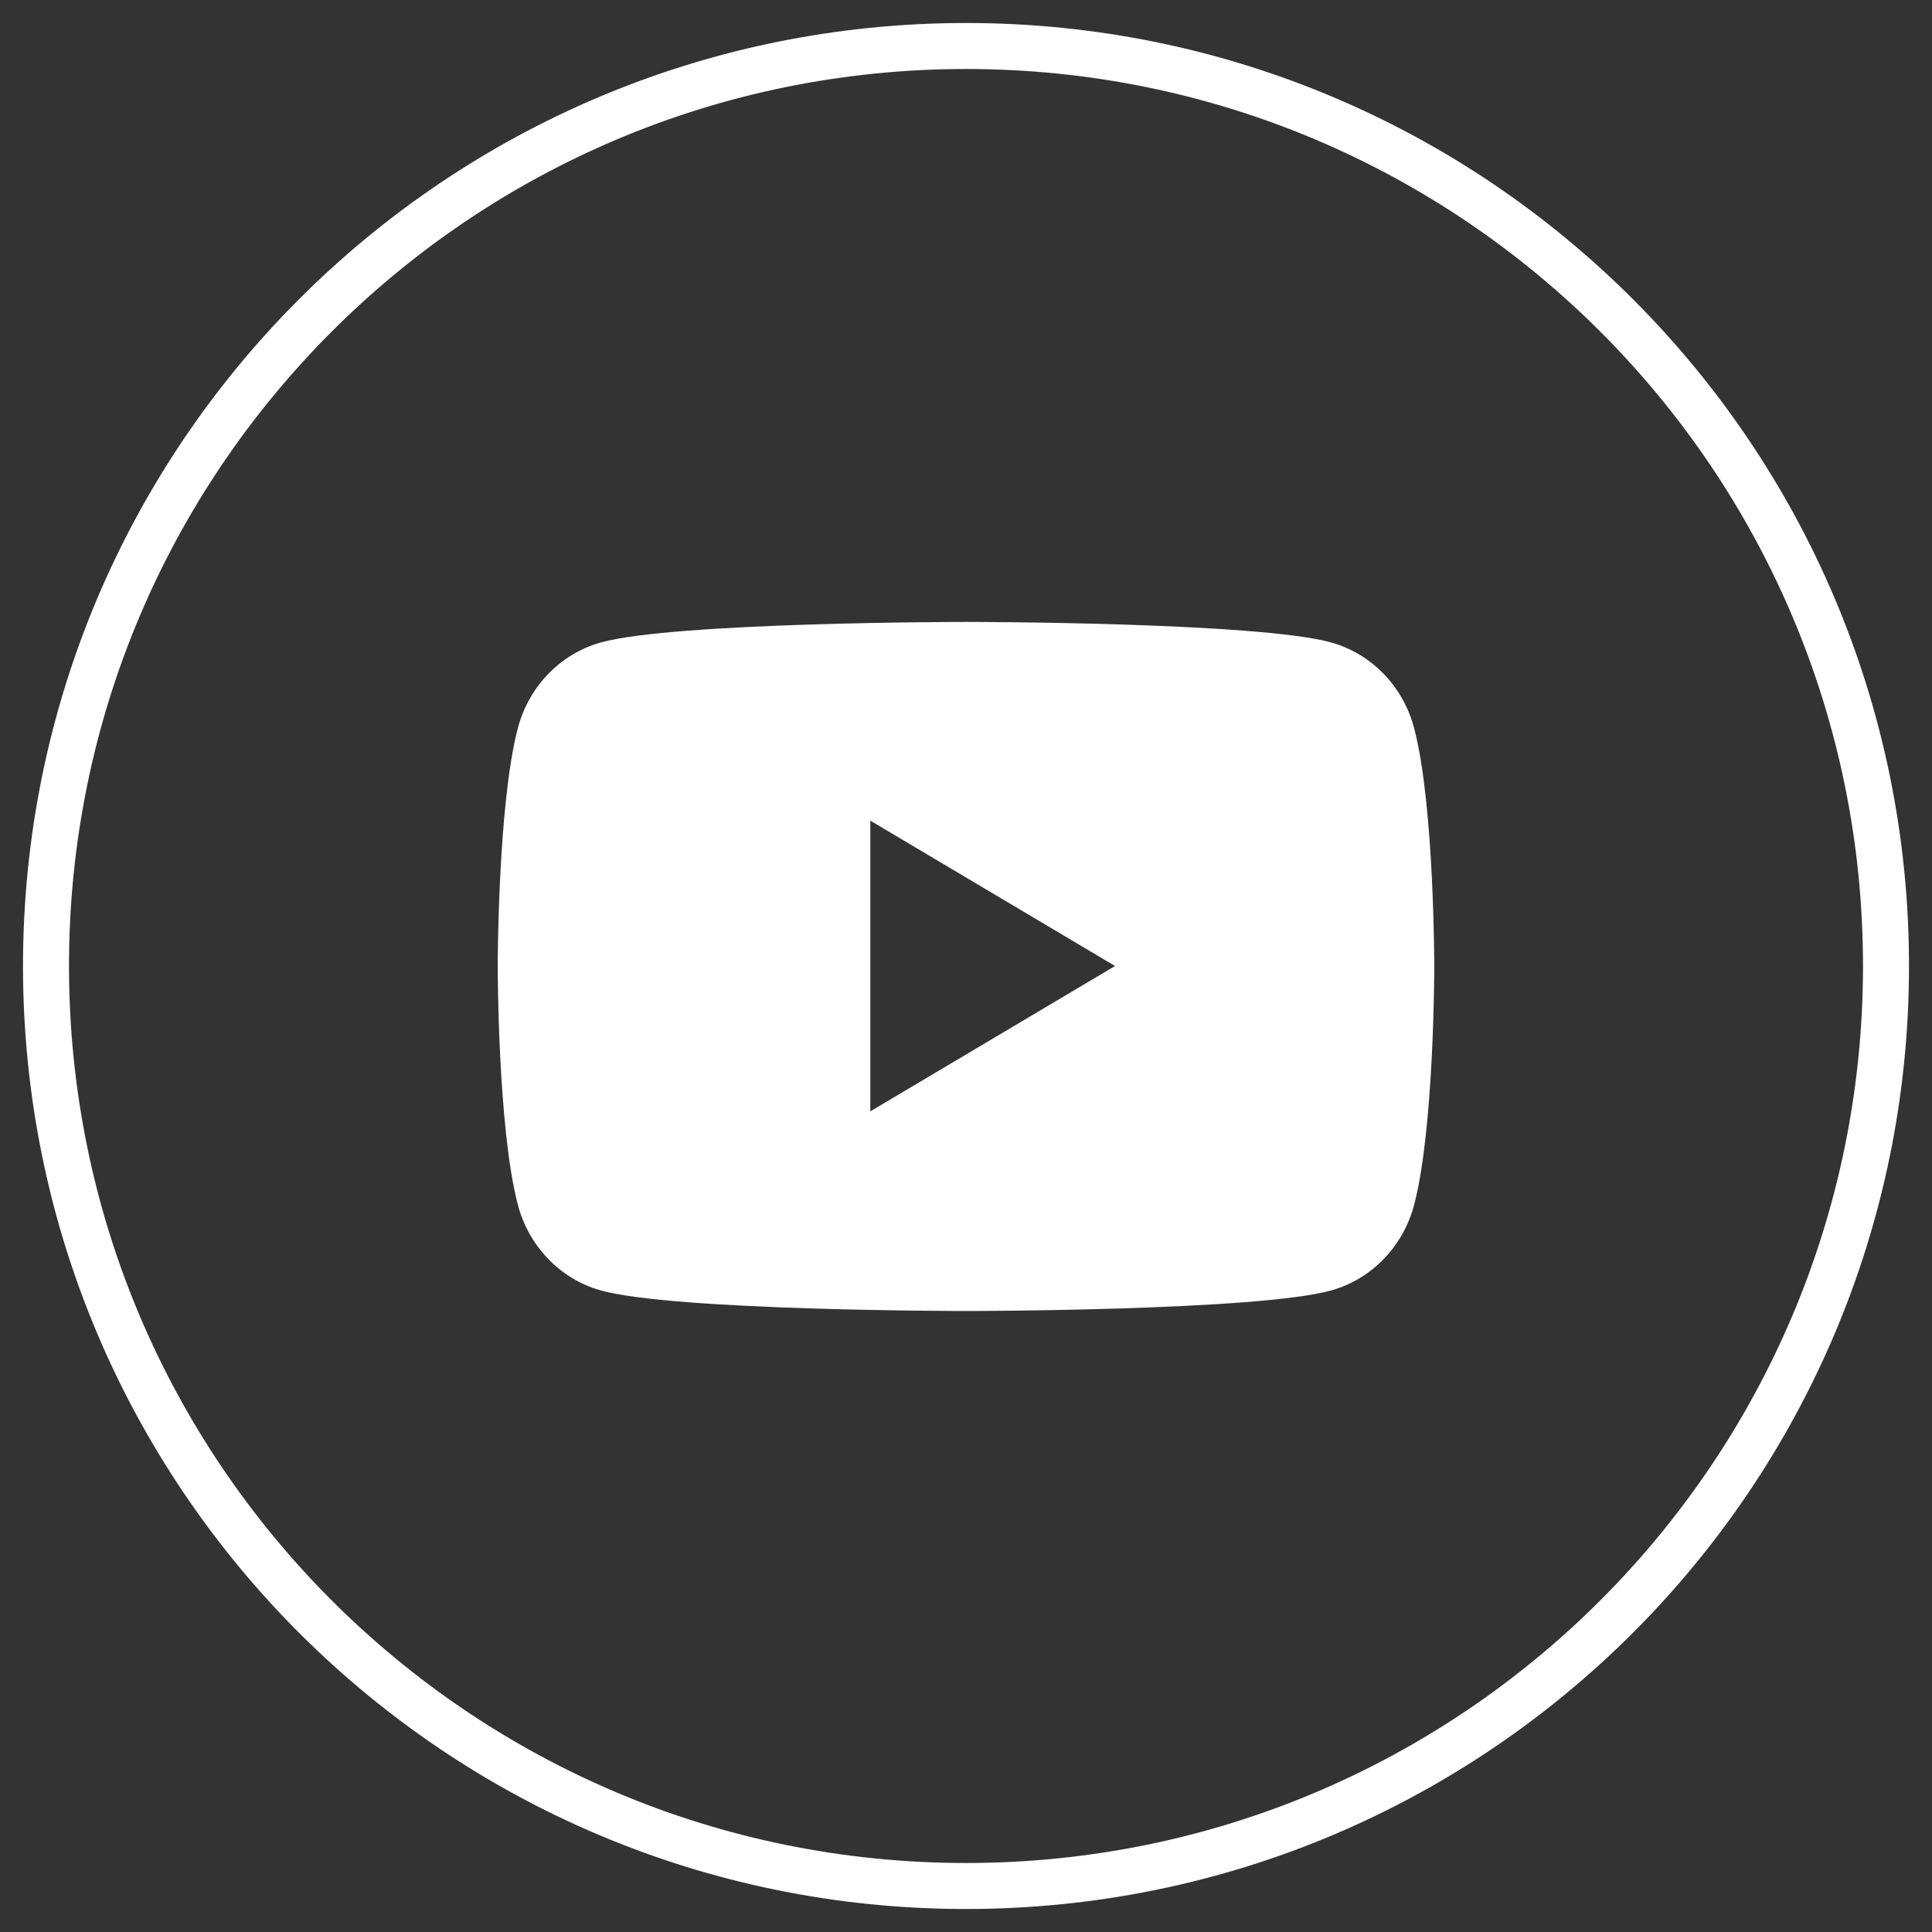
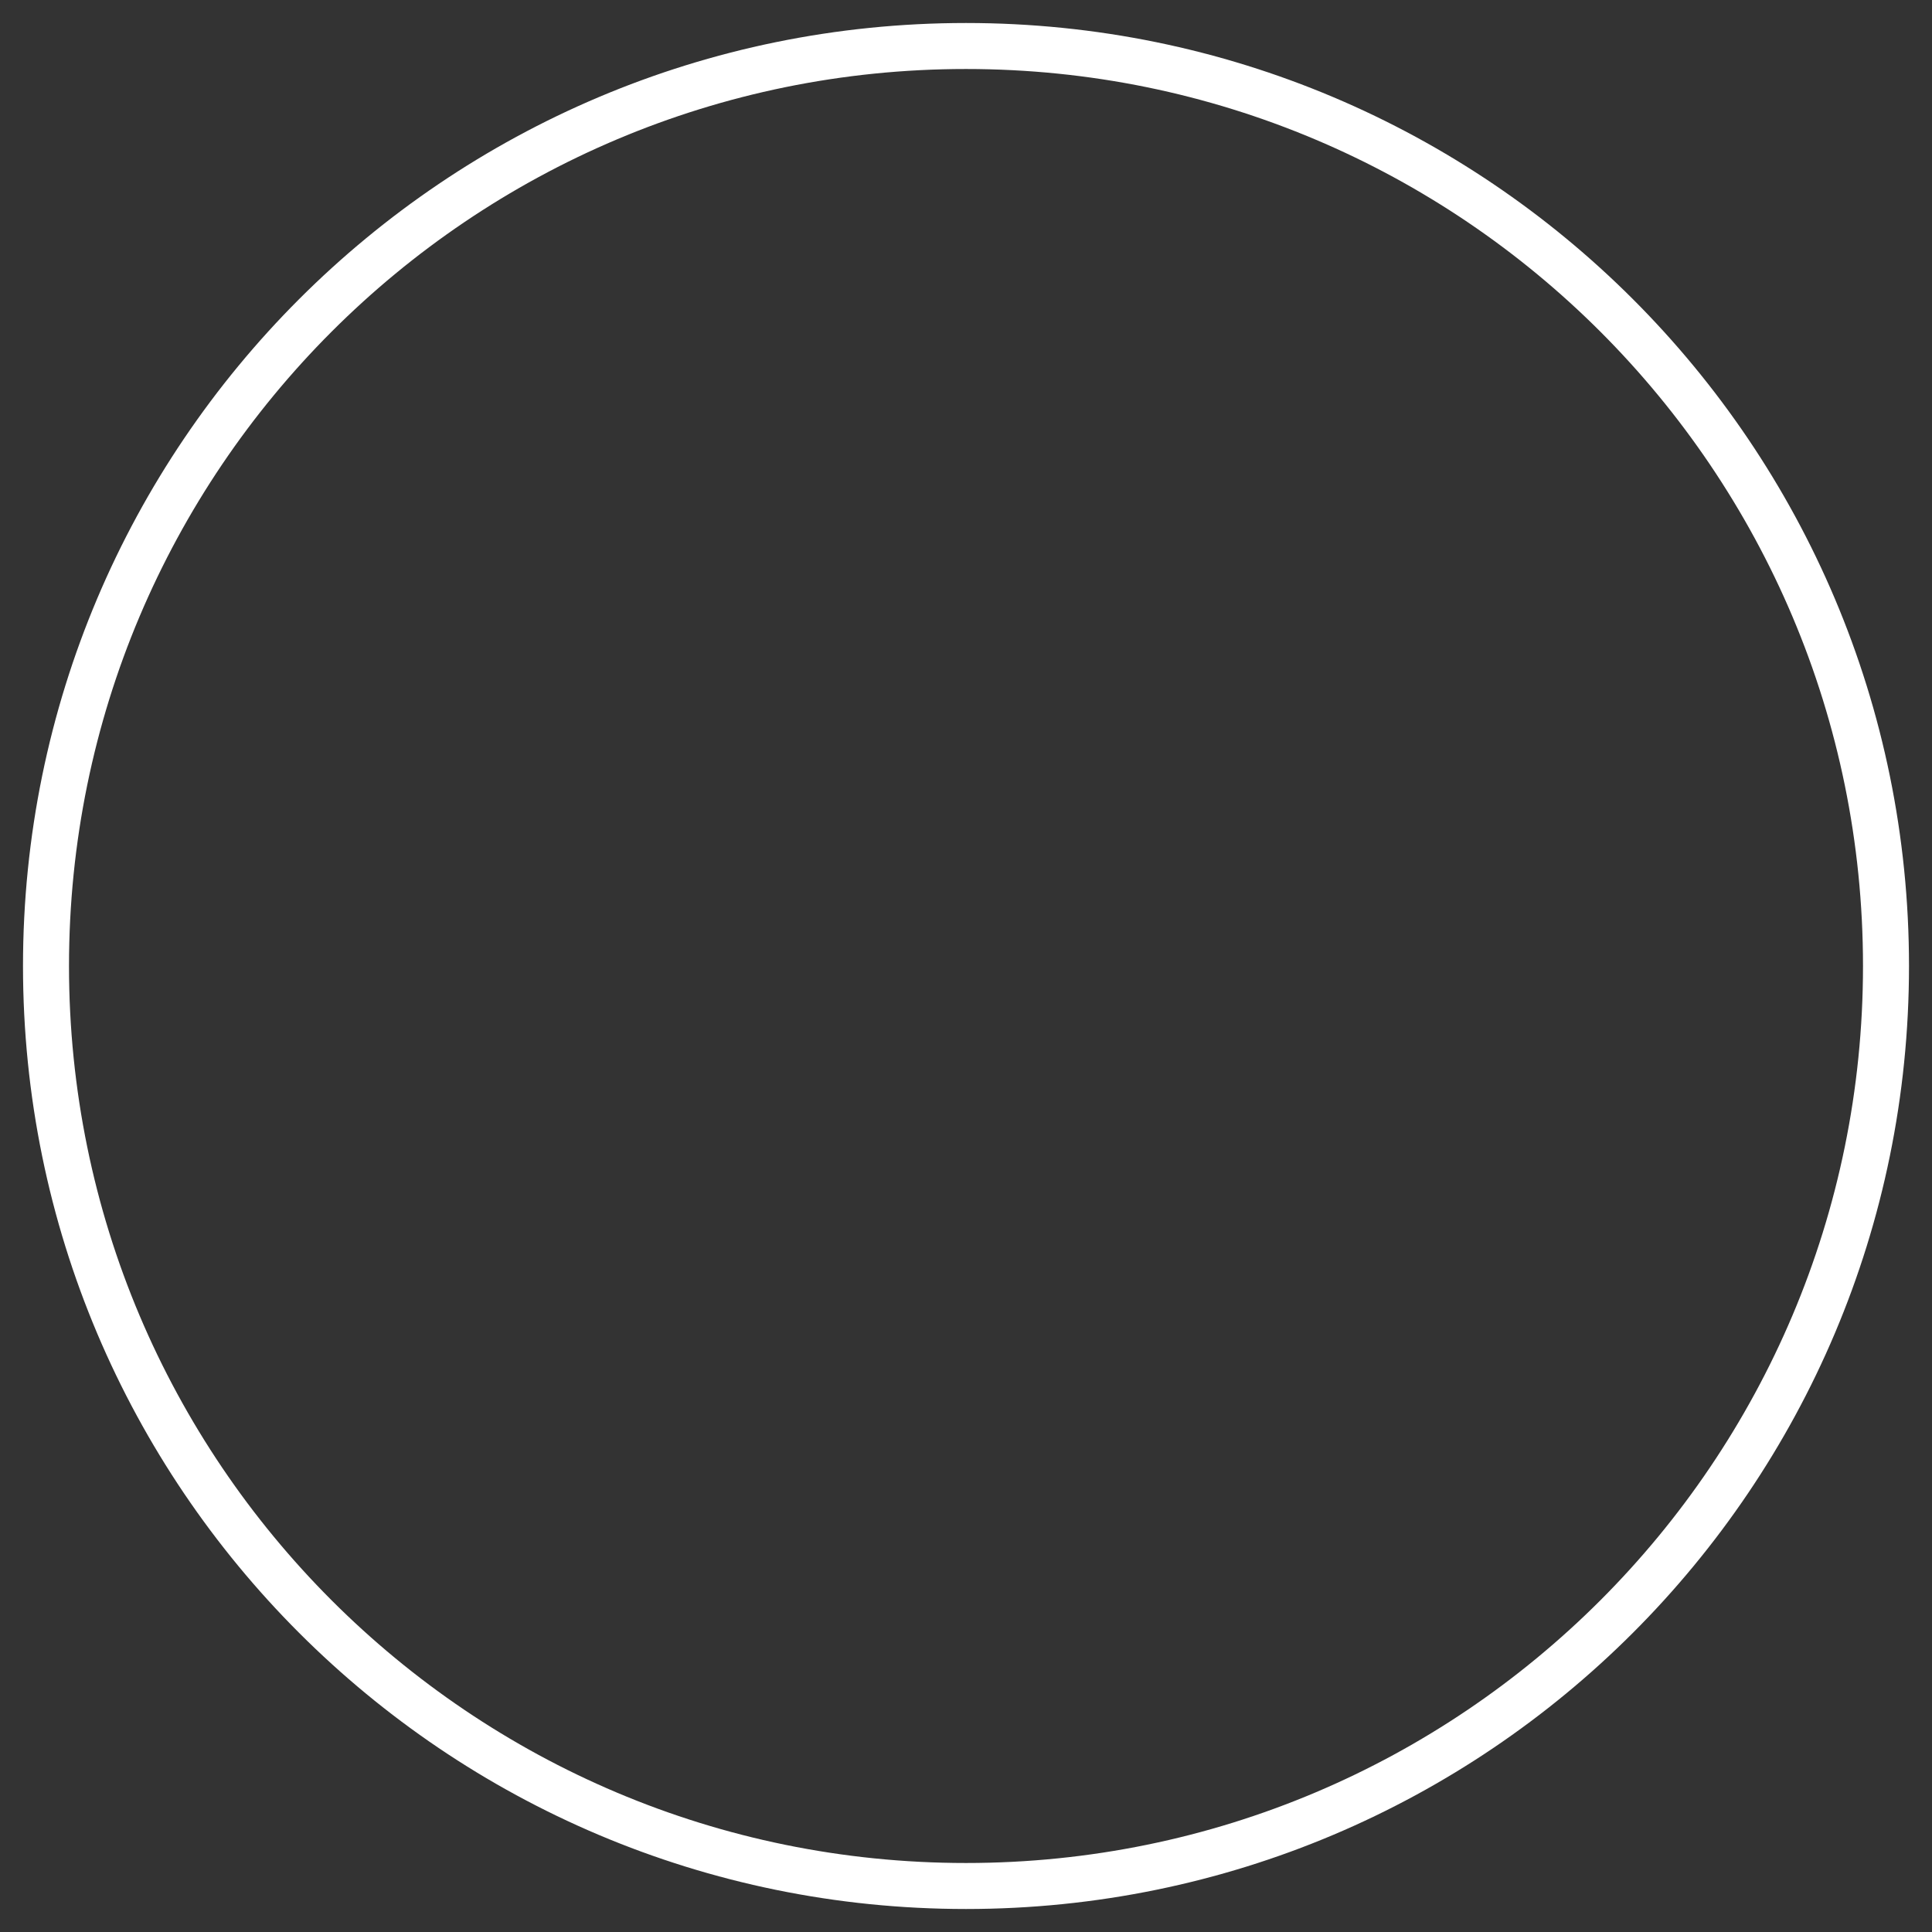
<svg xmlns="http://www.w3.org/2000/svg" id="Layer_1" data-name="Layer 1" viewBox="0 0 42 42">
  <rect x="0" y="0" width="42" height="42" fill="#333333" stroke="none" />
  <defs>
    <style>
      .cls-1 {
        fill: none;
        stroke: #fff;
      }

      .cls-2 {
        fill: #fff;
        stroke-width: 0px;
      }
    </style>
  </defs>
-   <path class="cls-2" d="M18.92,24.16v-6.32l5.32,3.16-5.32,3.16ZM30.75,15.86c-.23-.92-.92-1.64-1.8-1.89-1.59-.45-7.95-.45-7.95-.45,0,0-6.36,0-7.95.45-.88.25-1.57.97-1.8,1.89-.43,1.67-.43,5.15-.43,5.15,0,0,0,3.48.43,5.15.23.92.92,1.64,1.8,1.89,1.59.45,7.95.45,7.95.45,0,0,6.36,0,7.95-.45.88-.25,1.57-.97,1.8-1.89.43-1.67.43-5.15.43-5.15,0,0,0-3.48-.43-5.15" />
  <path class="cls-1" d="M21,41c11.05,0,20-8.95,20-20S32.05,1,21,1,1,9.95,1,21s8.95,20,20,20Z" />
</svg>